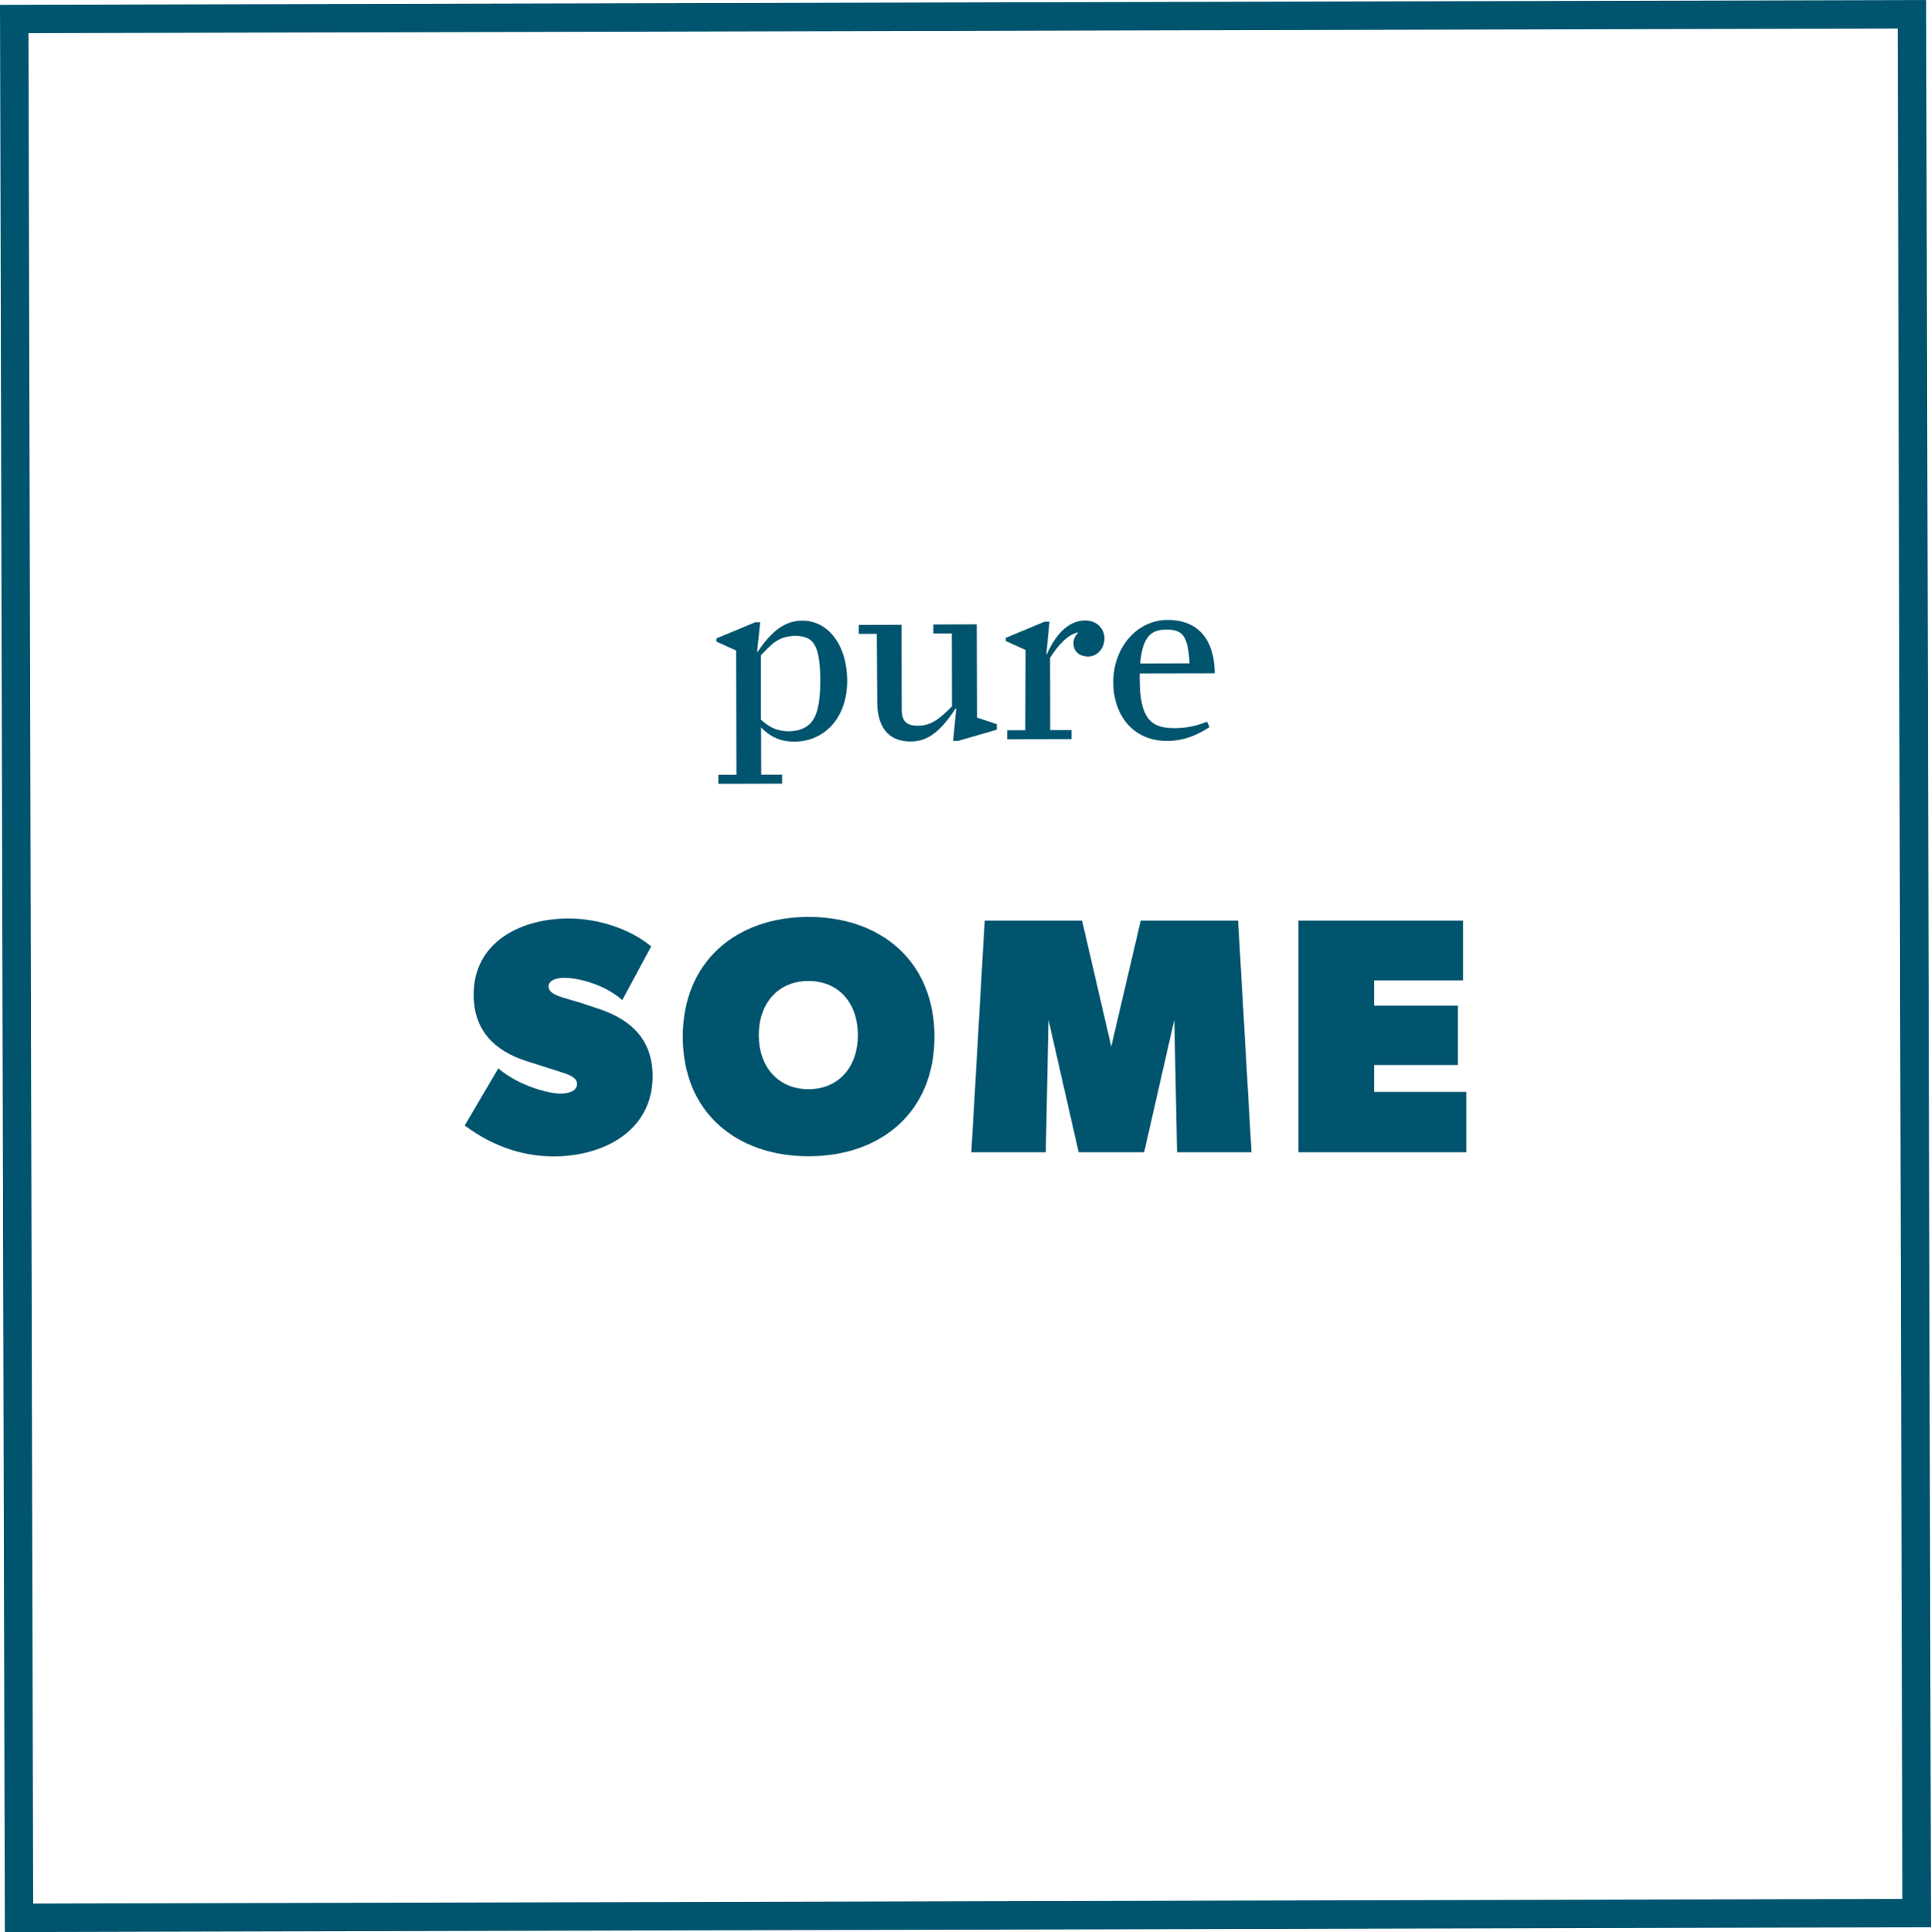
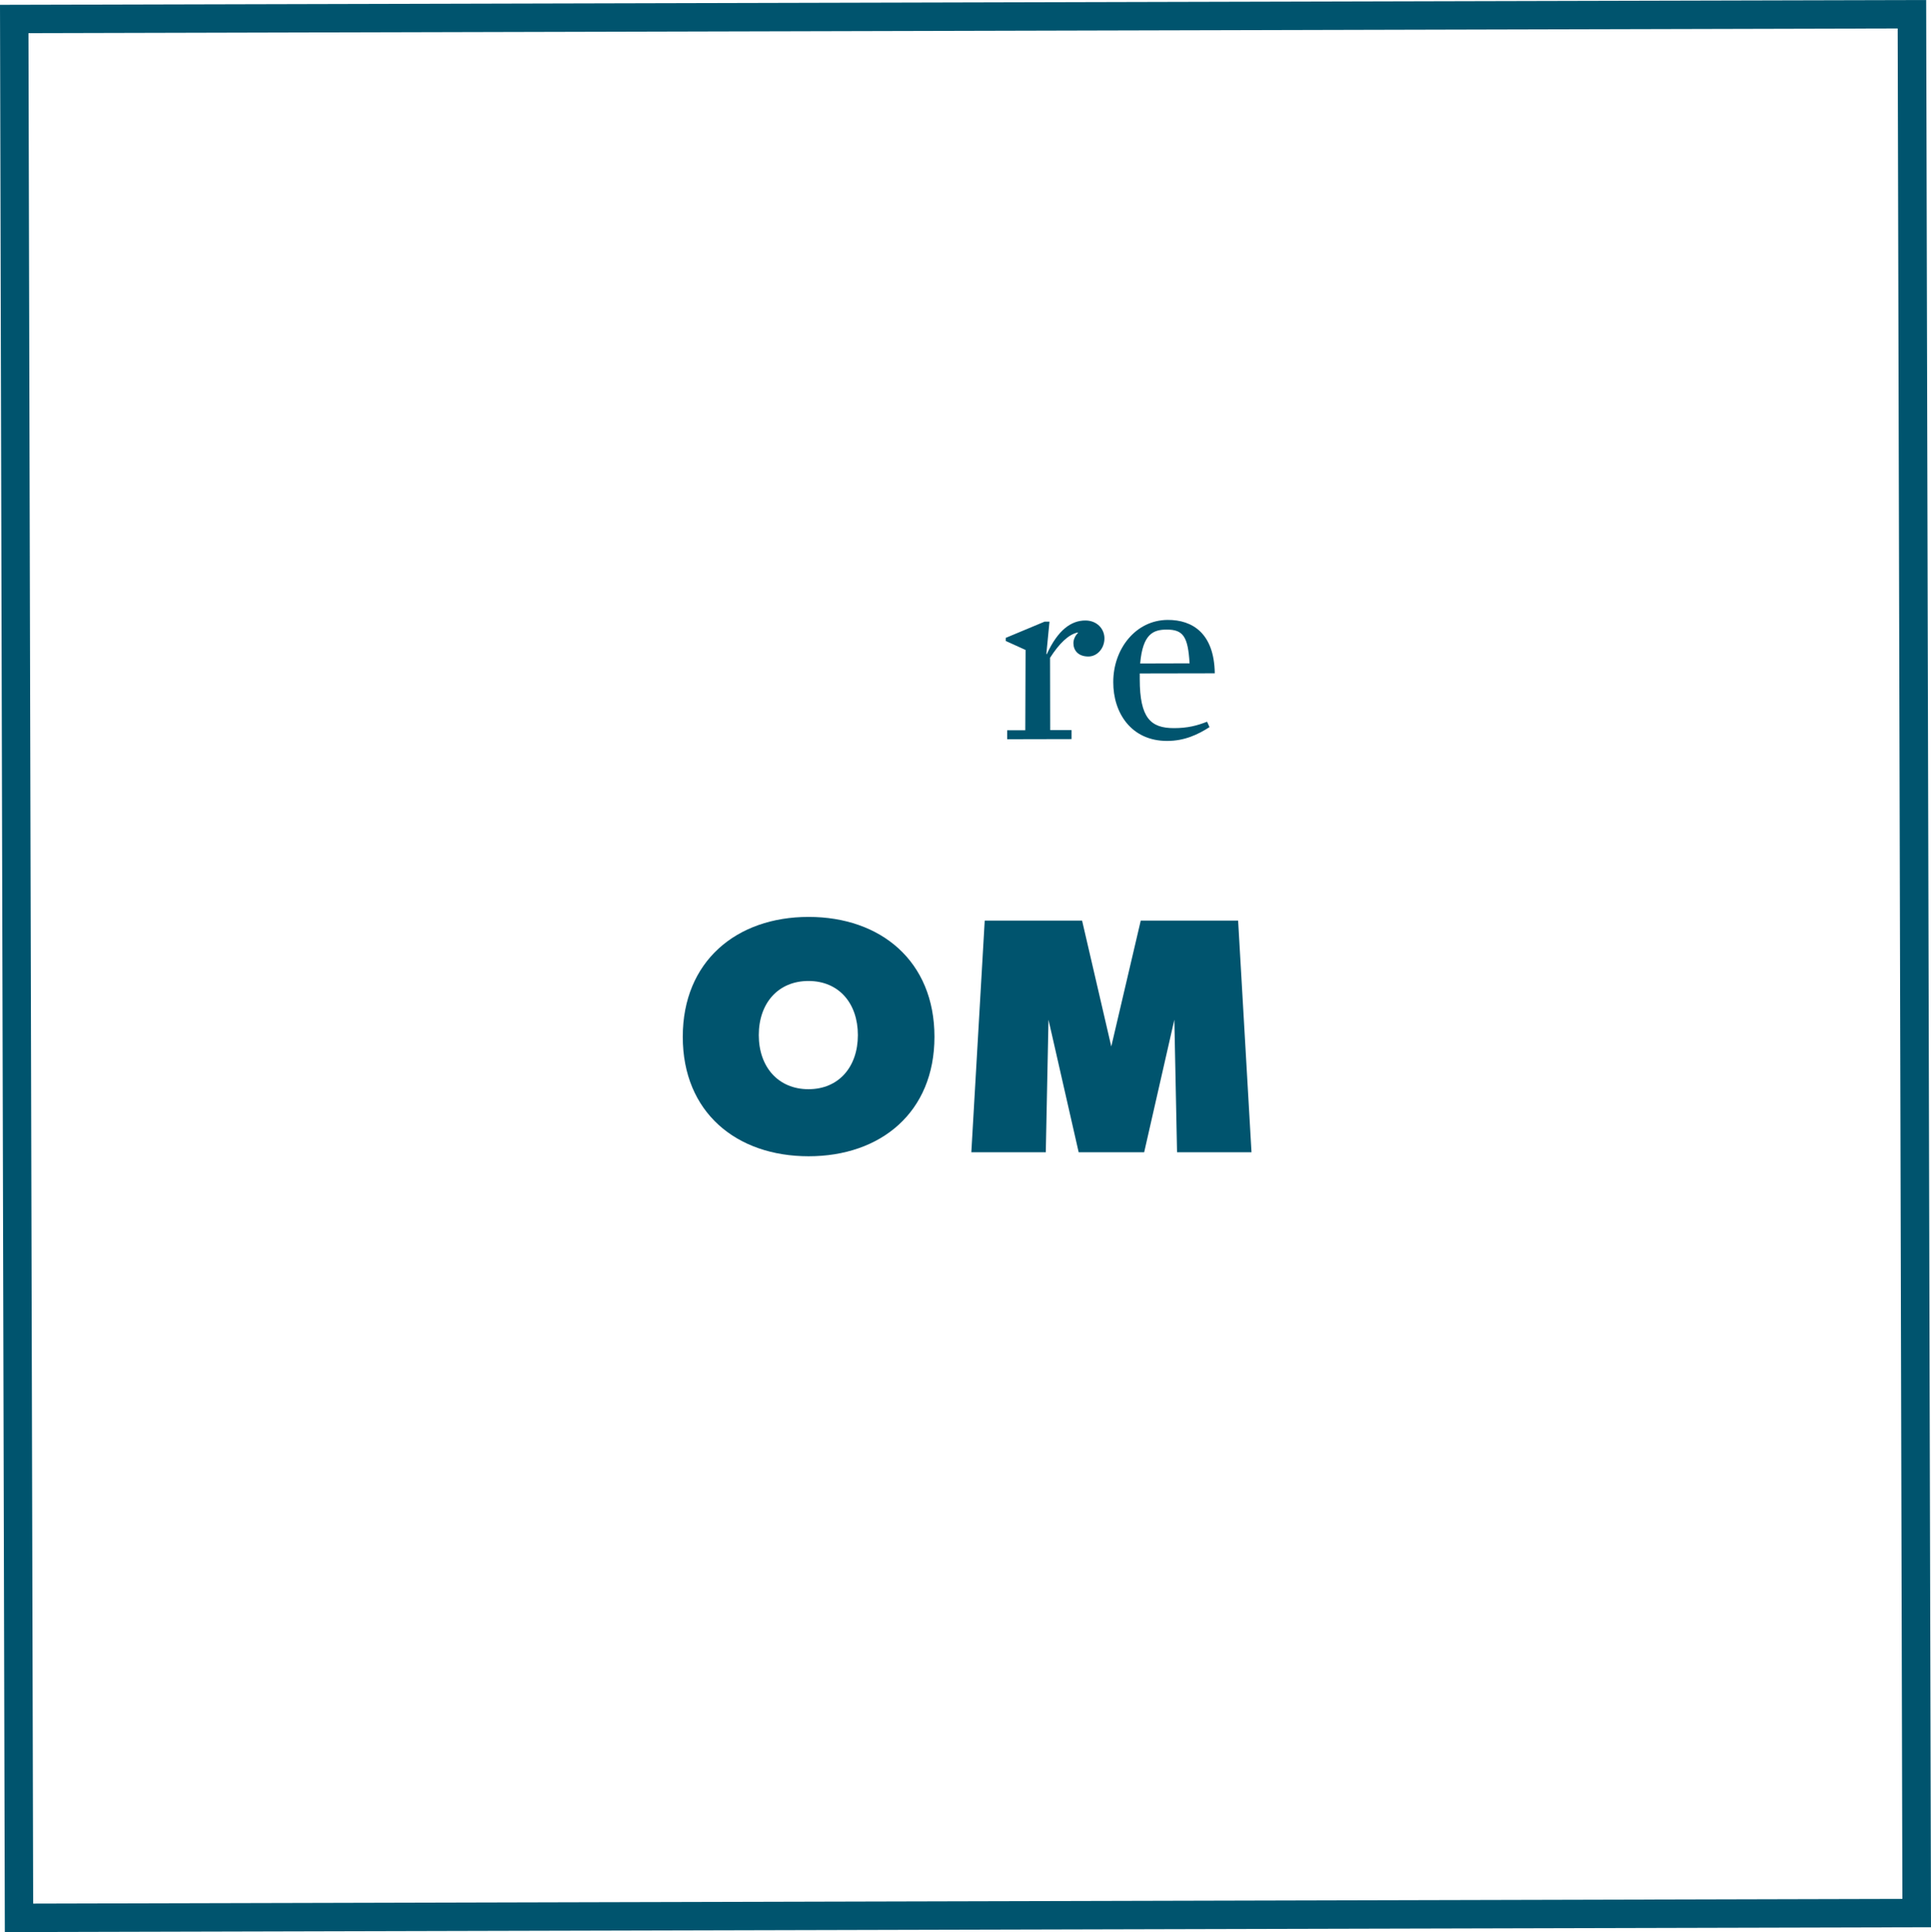
<svg xmlns="http://www.w3.org/2000/svg" version="1.1" id="Layer_1" x="0px" y="0px" viewBox="0 0 135.64 135.7" style="enable-background:new 0 0 135.64 135.7;" xml:space="preserve">
  <style type="text/css">
	.st0{fill:#FFFFFF;}
	.st1{fill:#00546E;}
	.st2{clip-path:url(#SVGID_00000097499691606417202280000007524090947728817309_);fill:#00546E;}
	.st3{fill:none;stroke:#00546E;stroke-width:2;stroke-miterlimit:10;}
	.st4{clip-path:url(#SVGID_00000122710209223139171090000004686914640749775279_);fill:#FFFFFF;}
</style>
  <g>
-     <path class="st1" d="M39.33,76.81c0.71,0,1.2-0.21,1.2-0.68s-0.59-0.66-1.18-0.85l-2.36-0.75c-2.26-0.72-3.72-2.16-3.72-4.67   c0-3.75,3.38-5.35,6.67-5.35c2.17,0,4.39,0.78,5.8,1.96l-2.03,3.77c-1.23-1.08-3.02-1.56-4.08-1.56c-0.63,0-1.1,0.21-1.1,0.6   c0,0.66,1.21,0.8,2.43,1.21l1.08,0.36c2.42,0.8,3.8,2.28,3.8,4.74c0,3.88-3.51,5.63-6.93,5.63c-1.89,0-4.05-0.52-6.27-2.17   l2.36-4.01C36.5,76.31,38.62,76.81,39.33,76.81z" />
    <path class="st1" d="M47.96,72.82c0-5.3,3.77-8.42,8.84-8.42s8.84,3.11,8.84,8.42c0,5.3-3.77,8.39-8.84,8.39   S47.96,78.13,47.96,72.82z M60.26,72.7c0-2.24-1.34-3.8-3.47-3.8s-3.49,1.56-3.49,3.8s1.37,3.8,3.49,3.8S60.26,74.94,60.26,72.7z" />
    <path class="st1" d="M76.01,64.66l2.05,8.84l2.07-8.84h6.84l0.94,16.27h-5.23l-0.19-9.31l-2.12,9.31h-4.6l-2.12-9.31l-0.19,9.31   h-5.23l0.94-16.27H76.01z" />
-     <path class="st1" d="M102.77,64.66v4.2h-6.25v1.77h5.89v4.17h-5.89v1.89H103v4.24H91.21V64.66H102.77z" />
  </g>
-   <path class="st1" d="M0,0.34L0.34,135.7l135.3-0.34L135.3,0L0,0.34z M133.63,133.37l-131.3,0.33L2,2.33L133.3,2L133.63,133.37z" />
+   <path class="st1" d="M0,0.34L0.34,135.7l135.3-0.34L135.3,0z M133.63,133.37l-131.3,0.33L2,2.33L133.3,2L133.63,133.37z" />
  <g>
-     <path class="st1" d="M51.73,54.42l-1.27,0l0,0.63l4.48-0.01l0-0.63l-1.47,0l-0.01-3.32c0.69,0.72,1.46,1.01,2.35,1   c2.1-0.01,3.71-1.67,3.7-4.3c-0.01-2.48-1.34-4.21-3.16-4.2c-1.4,0-2.32,1-3.14,2.2l-0.03-0.02l0.22-2.07l-0.34,0l-2.74,1.14   l0,0.22l1.39,0.63L51.73,54.42z M53.45,46.02c0.75-0.77,1.21-1.35,2.44-1.36c0.27,0,0.74,0.05,1.04,0.29   c0.5,0.39,0.69,1.33,0.69,2.86c0,1.56-0.22,2.53-0.73,3.03c-0.38,0.36-0.9,0.52-1.49,0.52c-0.87,0-1.44-0.34-1.95-0.82L53.45,46.02   z" />
-     <path class="st1" d="M61.62,49.3c0,1.64,0.69,2.79,2.35,2.78c1.3,0,2.17-0.84,3.16-2.32l0.04,0.02l-0.22,2.26l0.34,0l2.73-0.79   l0-0.39l-1.39-0.46l-0.02-6.55l-3.05,0.01l0,0.63l1.3,0l0.01,5.12c-0.94,0.96-1.52,1.35-2.38,1.36c-0.84,0-1.15-0.31-1.15-1.19   l-0.01-5.9l-3.01,0.01l0,0.63l1.27,0L61.62,49.3z" />
    <path class="st1" d="M72.02,51.29l-1.27,0l0,0.63l4.52-0.01l0-0.63l-1.5,0l-0.01-5.08c0.65-1.01,1.3-1.65,1.96-1.78l0,0.03   c-0.14,0.14-0.32,0.41-0.32,0.72c0,0.5,0.33,0.94,1.05,0.94c0.63,0,1.13-0.58,1.13-1.27c0-0.68-0.53-1.26-1.34-1.26   c-0.99,0-1.93,0.66-2.71,2.37l-0.03-0.02l0.22-2.27l-0.34,0l-2.73,1.14l0,0.22l1.39,0.63L72.02,51.29z" />
    <path class="st1" d="M81.98,52.04c1.23,0,2.17-0.45,2.98-0.97l-0.17-0.38c-0.72,0.28-1.37,0.45-2.33,0.45   c-1.62,0-2.4-0.69-2.4-3.45l0-0.39l5.27-0.01c-0.04-2.8-1.56-3.76-3.31-3.75c-2.26,0.01-3.83,2.06-3.82,4.37   C78.19,50.05,79.45,52.04,81.98,52.04z M81.96,44.22c1.15,0,1.49,0.49,1.6,2.37l-3.47,0.01C80.27,44.51,81.02,44.22,81.96,44.22z" />
  </g>
</svg>